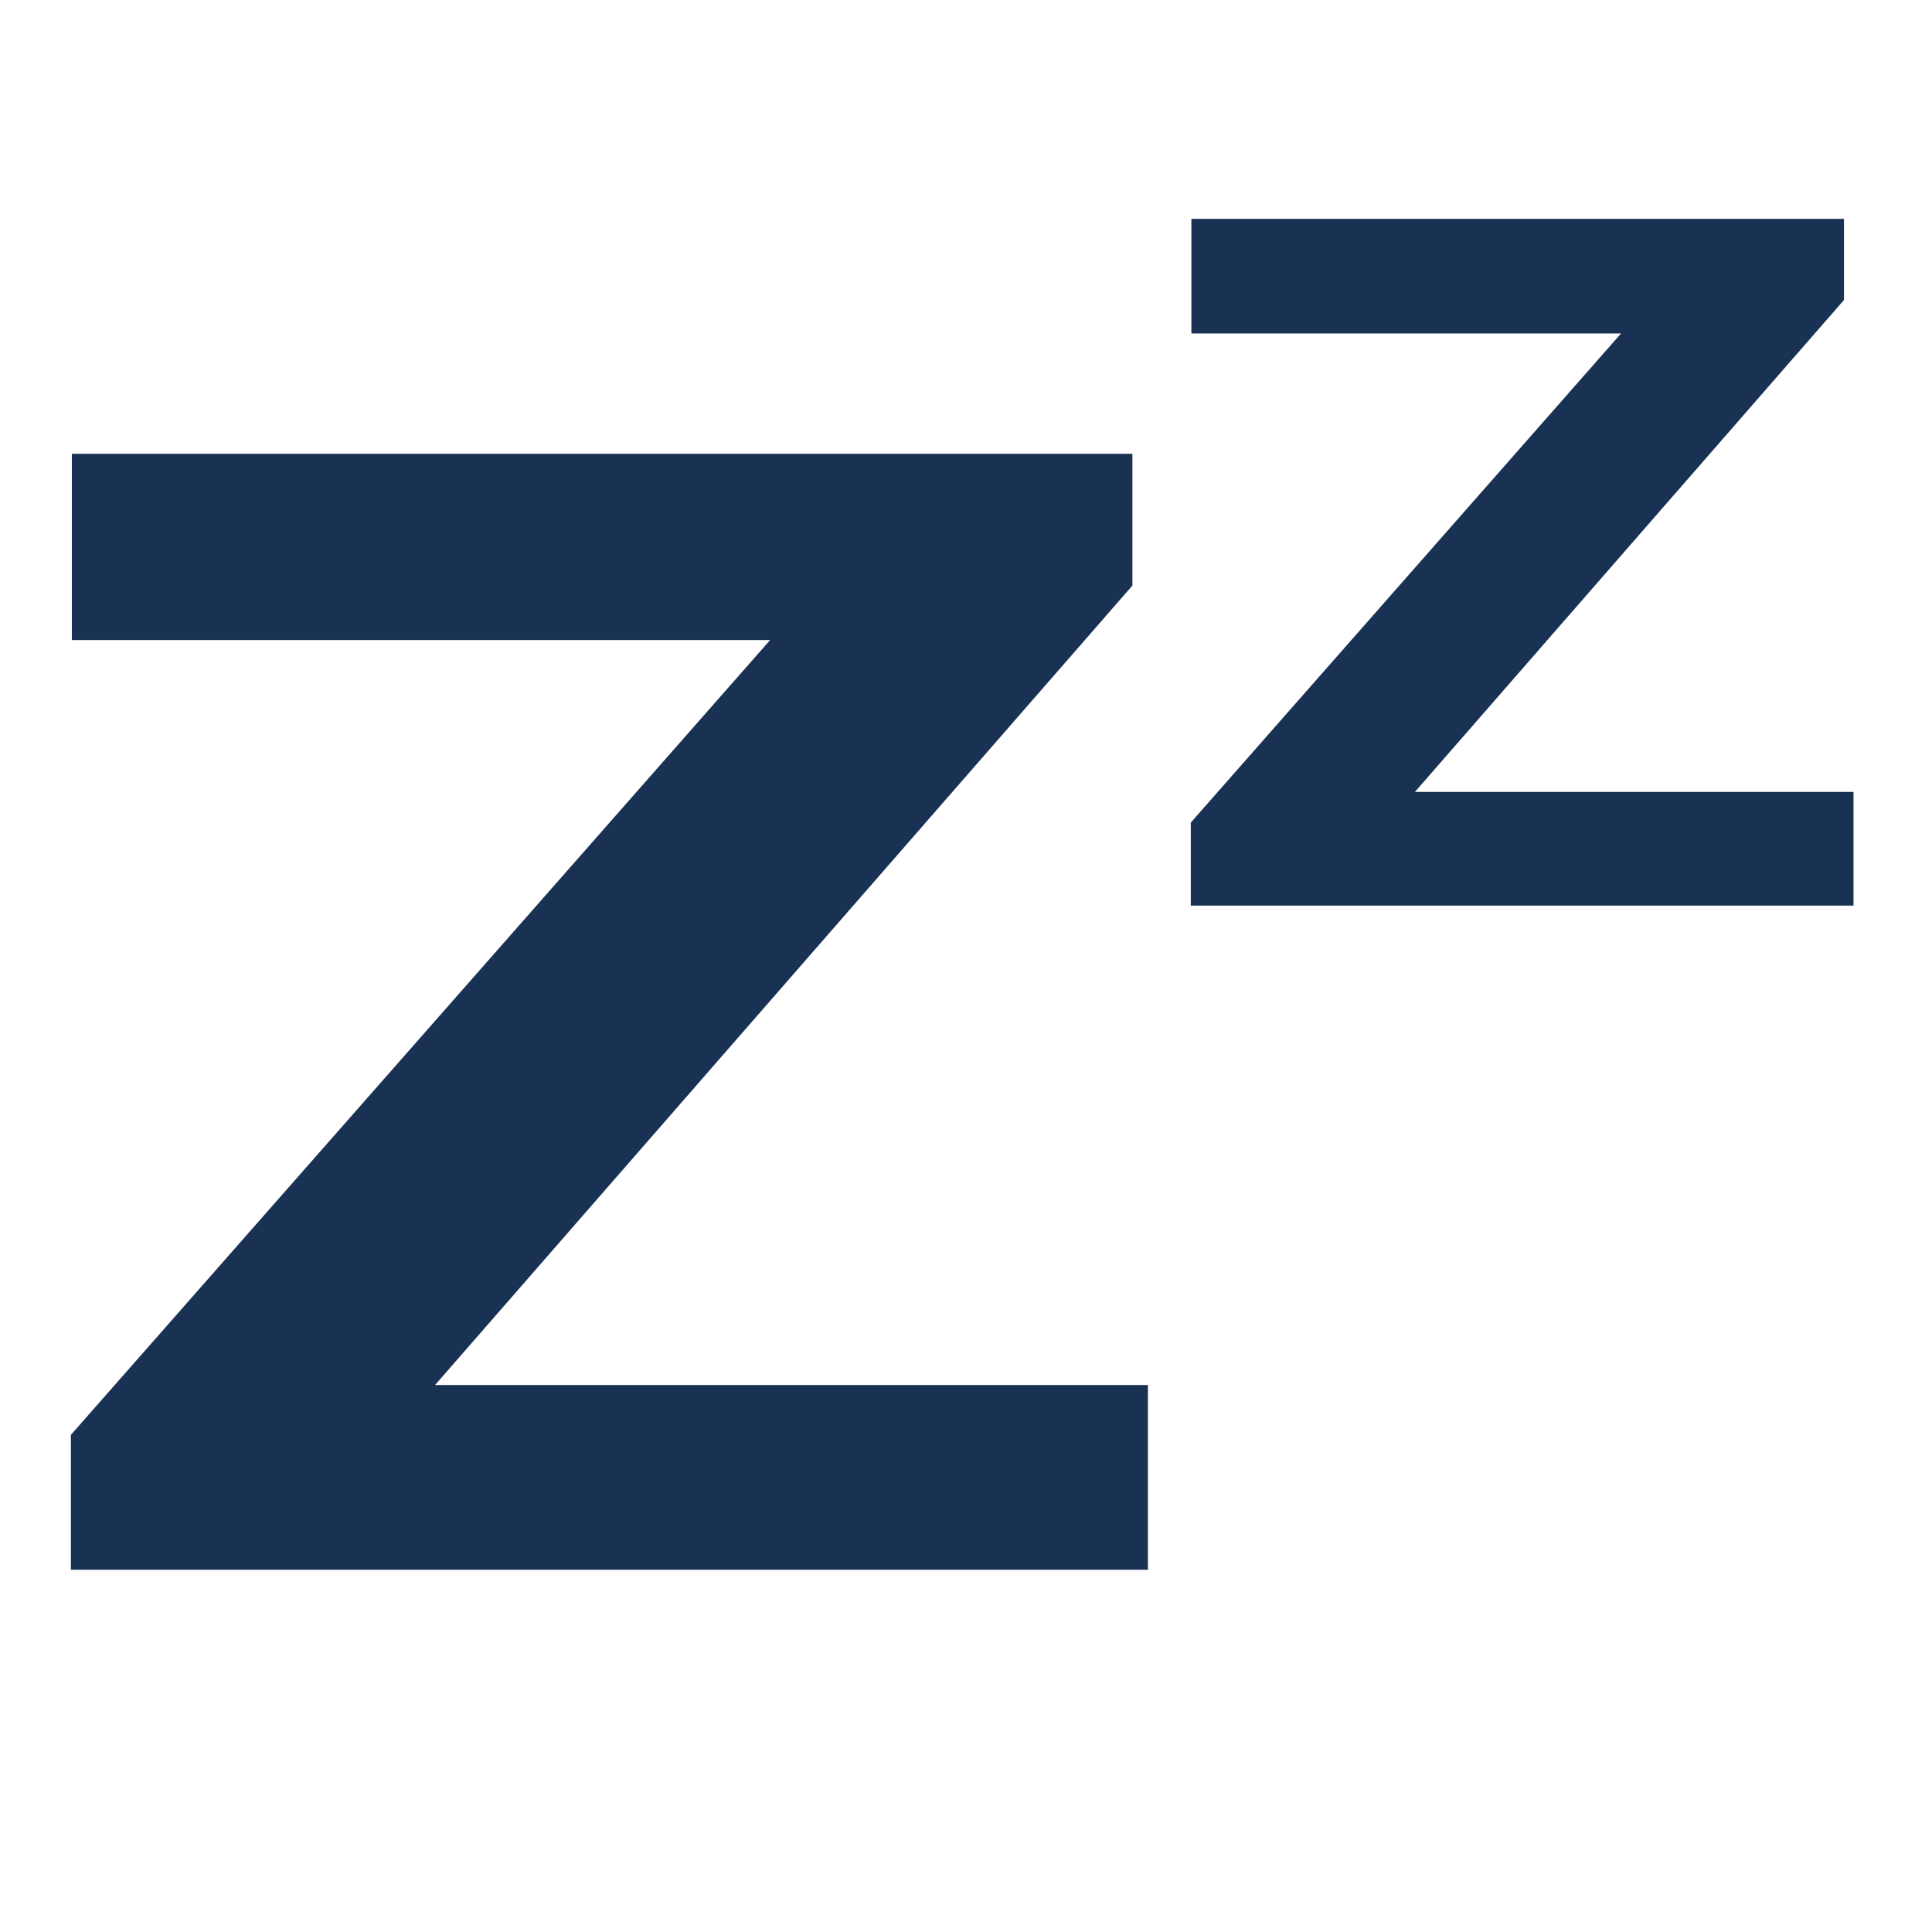
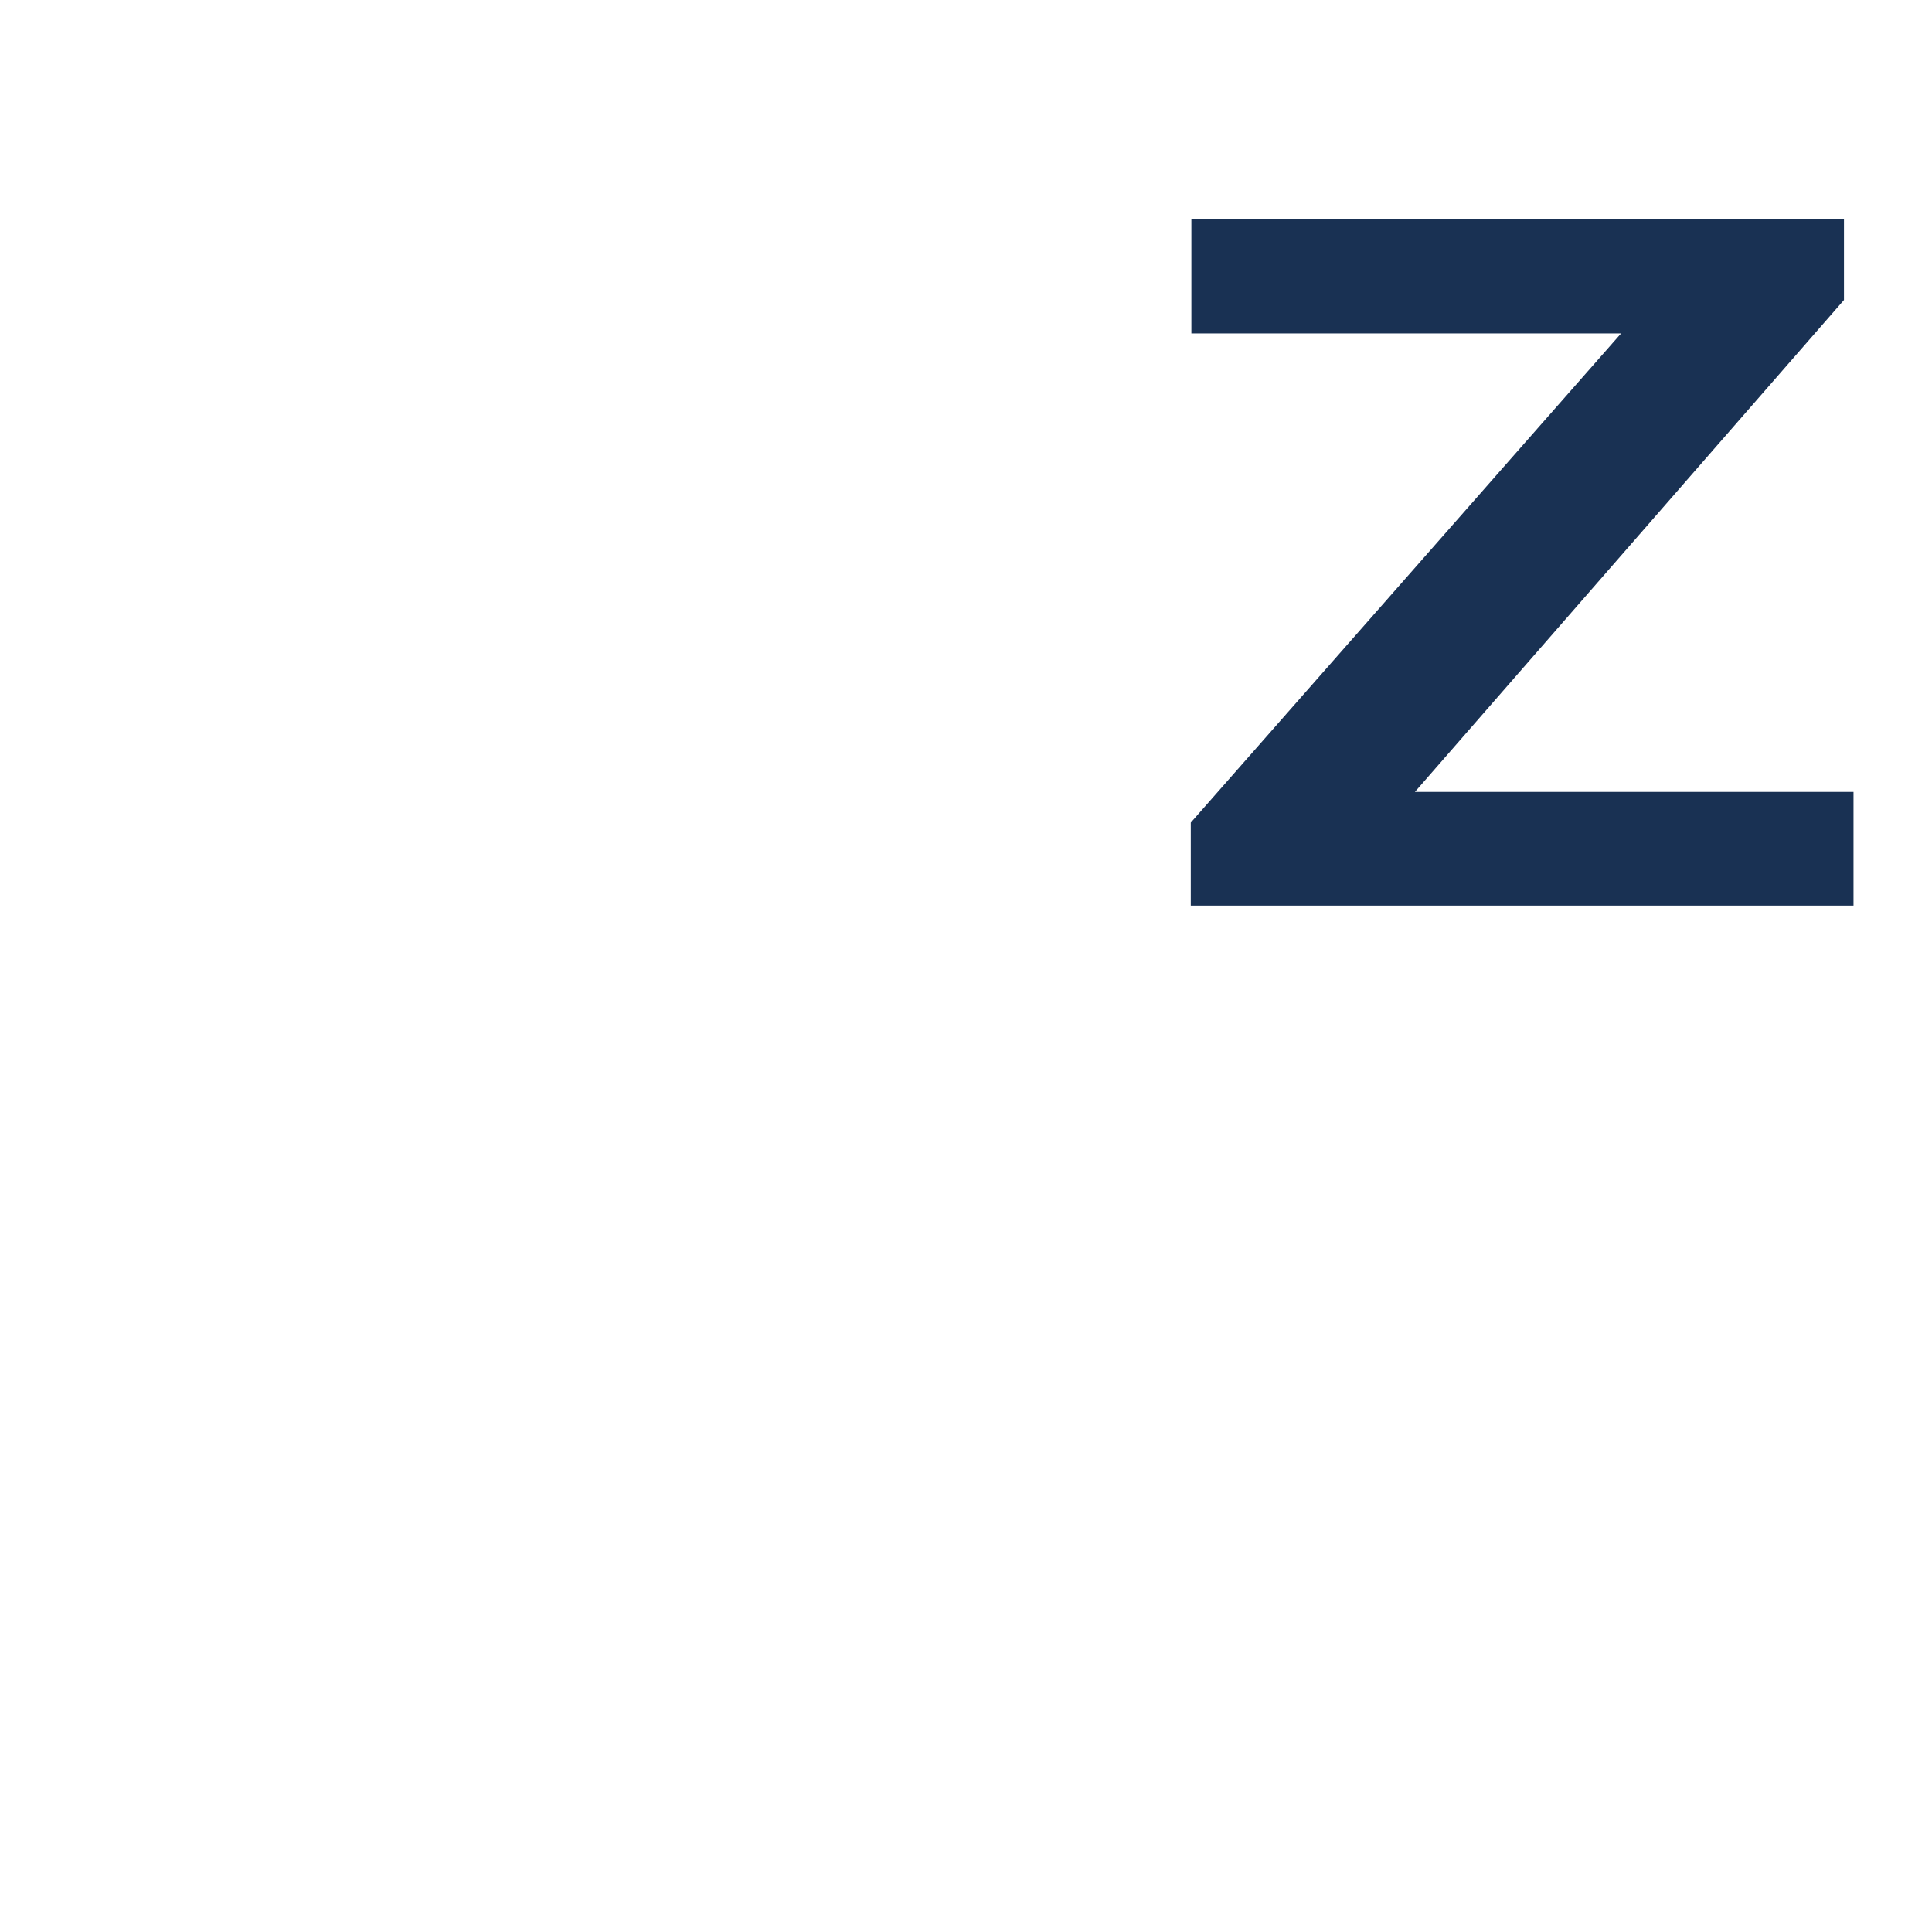
<svg xmlns="http://www.w3.org/2000/svg" width="32" height="32" viewBox="0 0 32 32" fill="none">
-   <path d="M7.206 22.94H19.013V26H1.174V23.766L12.756 10.601H1.19V7.516H18.756V9.699L7.206 22.94Z" fill="#193153" />
  <path d="M23.435 13.117H30.7V15H19.723V13.625L26.85 5.523H19.733V3.625H30.542V4.969L23.435 13.117Z" fill="#193153" />
</svg>